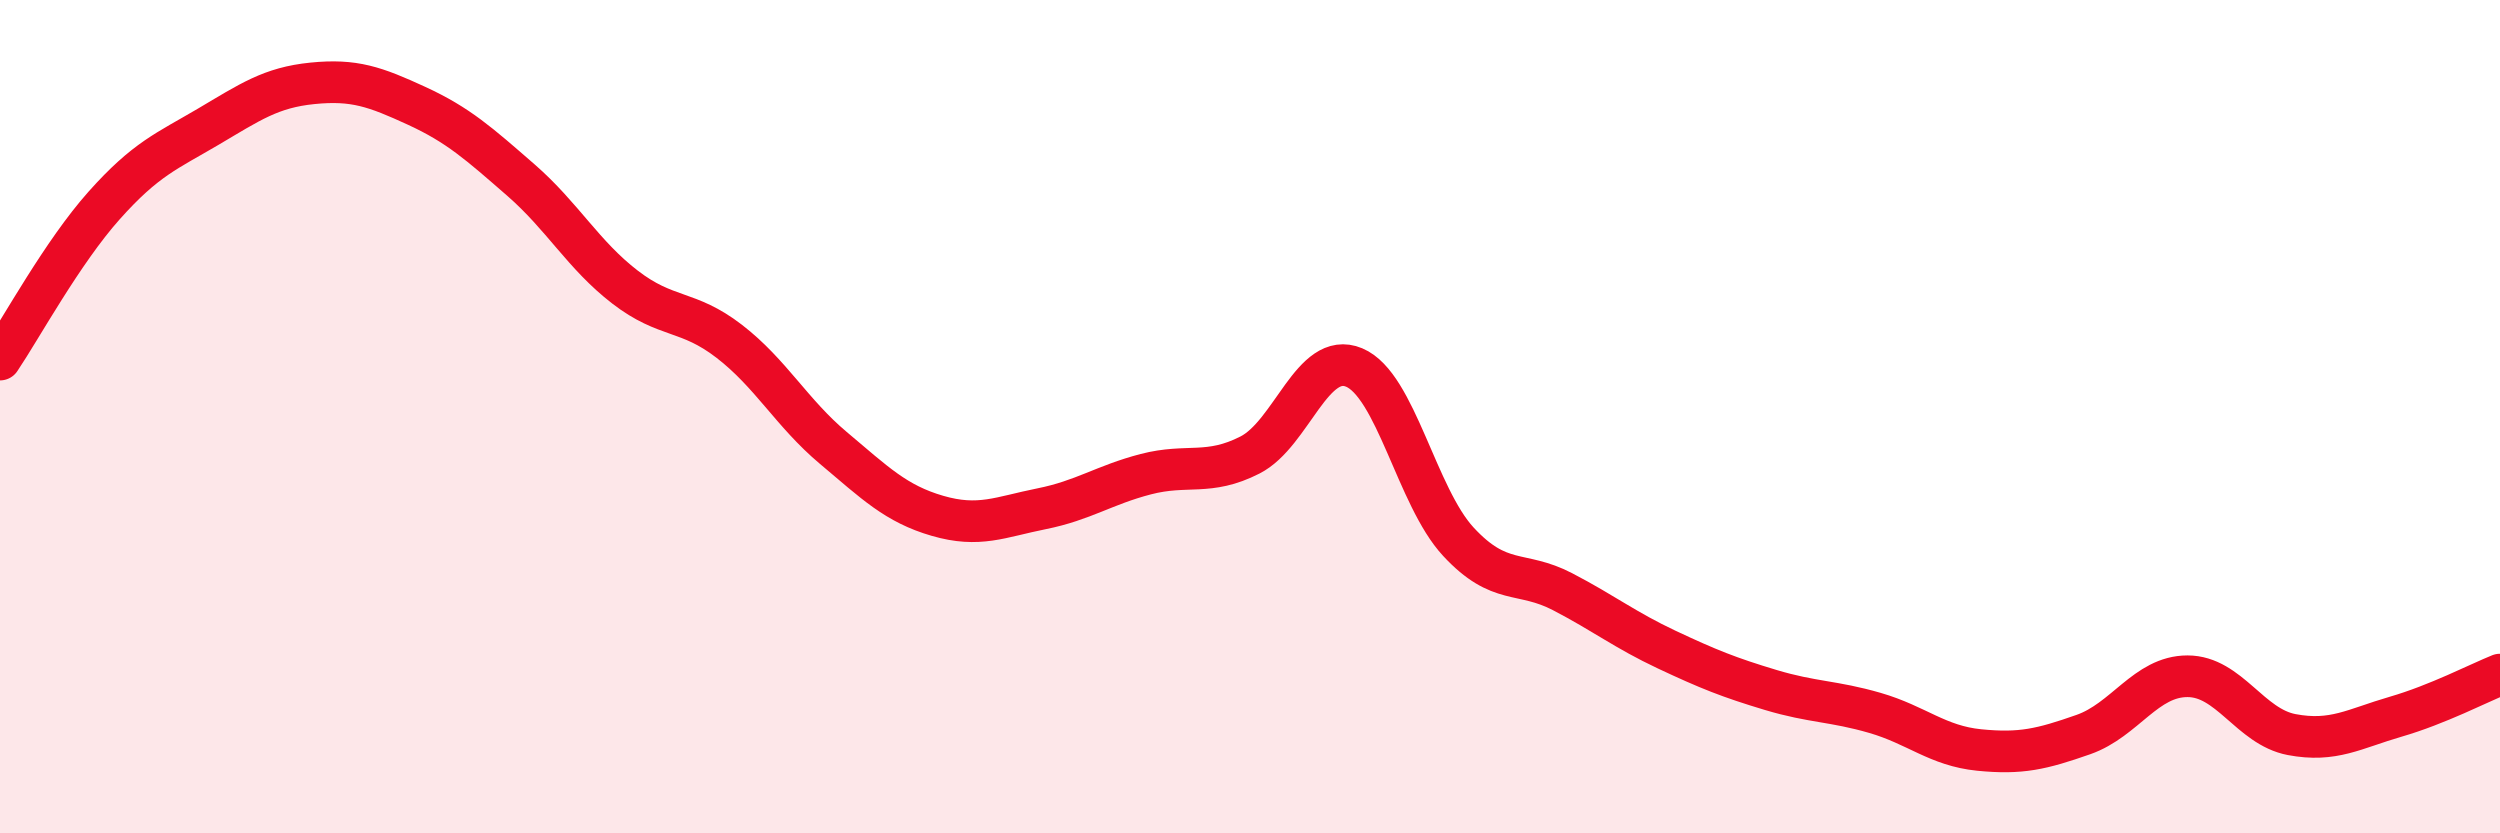
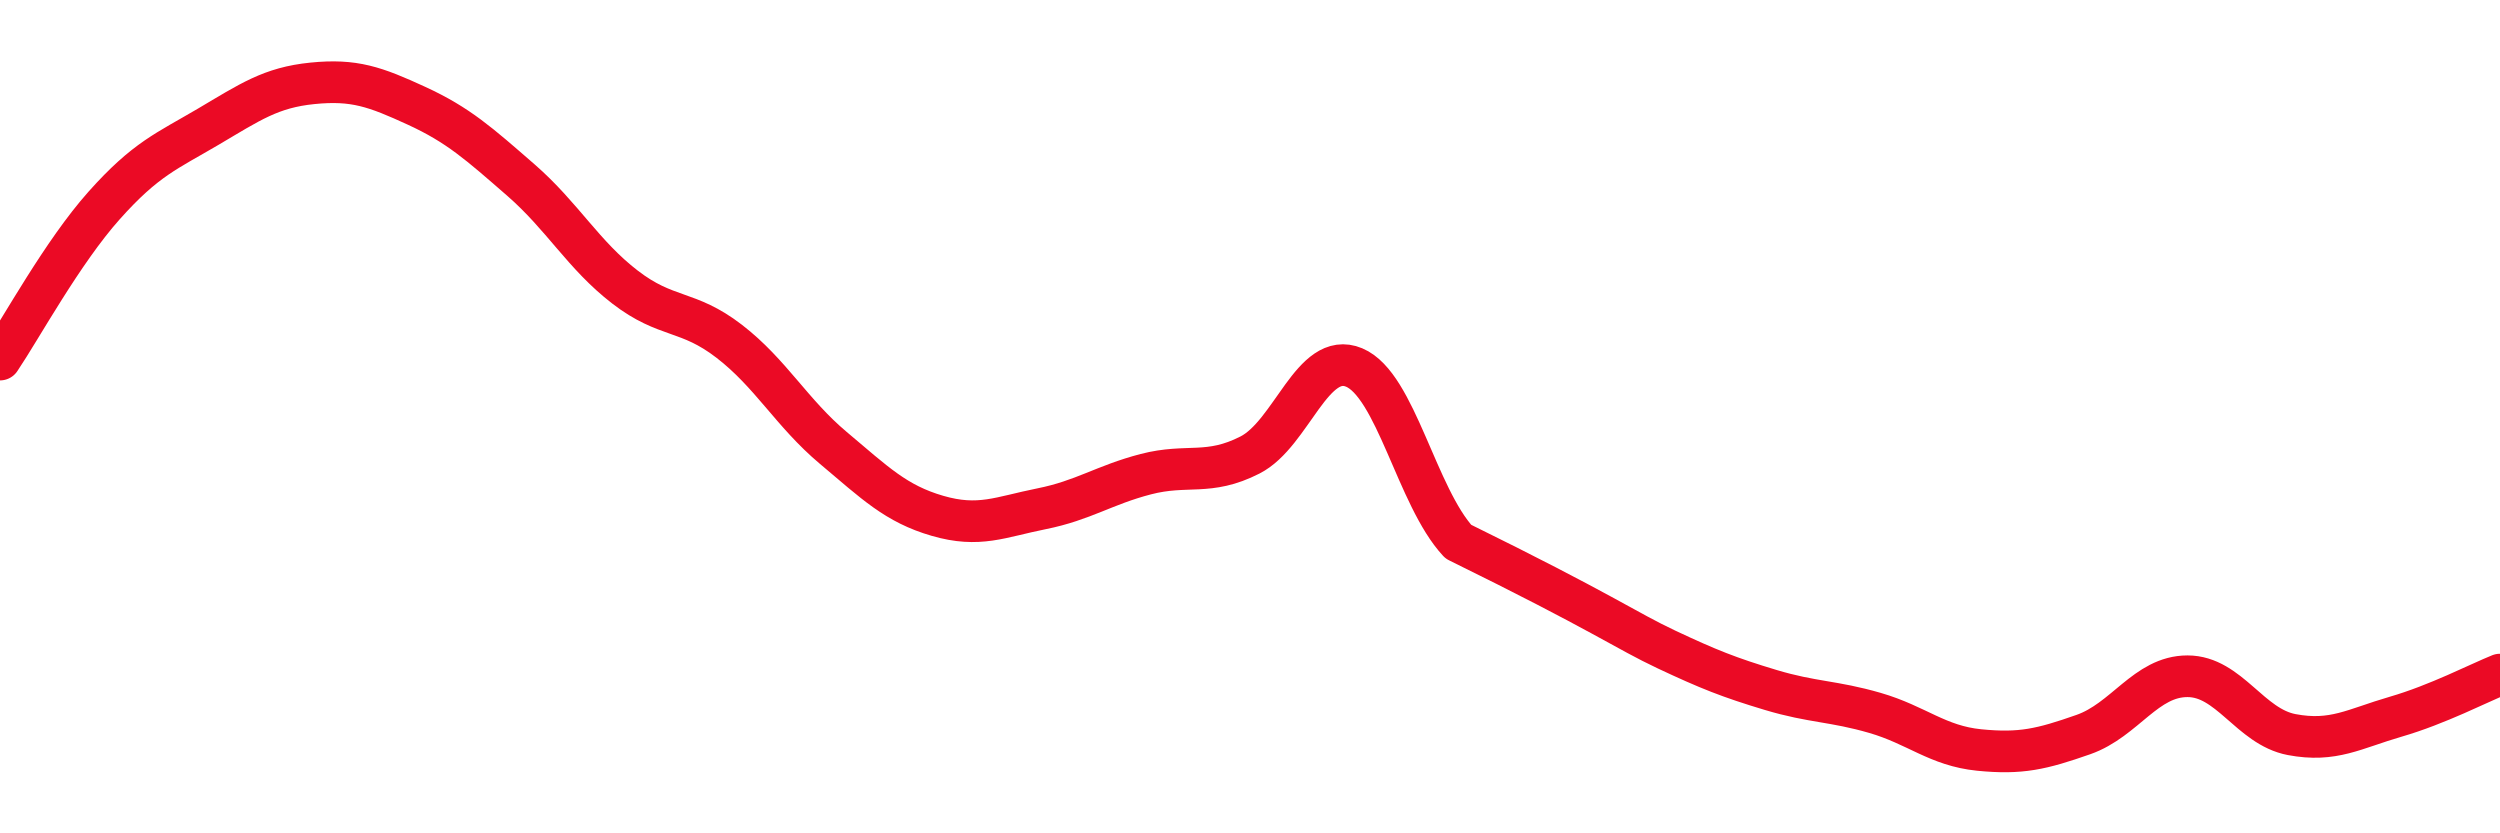
<svg xmlns="http://www.w3.org/2000/svg" width="60" height="20" viewBox="0 0 60 20">
-   <path d="M 0,8.63 C 0.5,7.89 1.5,6.05 2.5,4.93 C 3.5,3.81 4,3.63 5,3.04 C 6,2.45 6.5,2.1 7.5,2 C 8.5,1.9 9,2.08 10,2.54 C 11,3 11.5,3.45 12.5,4.32 C 13.5,5.19 14,6.12 15,6.89 C 16,7.66 16.5,7.42 17.5,8.19 C 18.5,8.96 19,9.91 20,10.75 C 21,11.59 21.5,12.09 22.5,12.38 C 23.5,12.67 24,12.41 25,12.21 C 26,12.01 26.5,11.64 27.5,11.38 C 28.5,11.12 29,11.43 30,10.92 C 31,10.41 31.5,8.4 32.5,8.82 C 33.5,9.24 34,11.92 35,13 C 36,14.08 36.5,13.68 37.5,14.2 C 38.5,14.72 39,15.12 40,15.59 C 41,16.06 41.5,16.26 42.5,16.56 C 43.5,16.86 44,16.82 45,17.11 C 46,17.4 46.5,17.9 47.5,18 C 48.5,18.1 49,17.98 50,17.63 C 51,17.28 51.5,16.23 52.5,16.23 C 53.5,16.23 54,17.44 55,17.63 C 56,17.82 56.5,17.49 57.5,17.2 C 58.5,16.91 59.5,16.39 60,16.19L60 20L0 20Z" fill="#EB0A25" opacity="0.1" stroke-linecap="round" stroke-linejoin="round" />
-   <path d="M 0,8.63 C 0.5,7.89 1.5,6.05 2.5,4.93 C 3.5,3.81 4,3.63 5,3.04 C 6,2.45 6.5,2.1 7.5,2 C 8.5,1.9 9,2.08 10,2.54 C 11,3 11.5,3.45 12.5,4.32 C 13.5,5.19 14,6.12 15,6.89 C 16,7.66 16.5,7.42 17.5,8.19 C 18.5,8.96 19,9.91 20,10.75 C 21,11.59 21.5,12.09 22.5,12.38 C 23.5,12.67 24,12.41 25,12.21 C 26,12.01 26.5,11.64 27.5,11.38 C 28.5,11.12 29,11.43 30,10.92 C 31,10.41 31.5,8.4 32.5,8.82 C 33.5,9.24 34,11.92 35,13 C 36,14.08 36.5,13.68 37.5,14.2 C 38.5,14.72 39,15.12 40,15.59 C 41,16.06 41.5,16.26 42.5,16.56 C 43.5,16.86 44,16.82 45,17.11 C 46,17.4 46.5,17.9 47.5,18 C 48.5,18.1 49,17.98 50,17.63 C 51,17.28 51.5,16.23 52.5,16.23 C 53.5,16.23 54,17.44 55,17.63 C 56,17.82 56.5,17.49 57.5,17.2 C 58.5,16.91 59.5,16.39 60,16.19" stroke="#EB0A25" stroke-width="1" fill="none" stroke-linecap="round" stroke-linejoin="round" />
+   <path d="M 0,8.63 C 0.5,7.89 1.5,6.05 2.5,4.93 C 3.5,3.81 4,3.63 5,3.04 C 6,2.45 6.5,2.1 7.5,2 C 8.5,1.9 9,2.08 10,2.54 C 11,3 11.5,3.45 12.5,4.32 C 13.5,5.19 14,6.12 15,6.89 C 16,7.66 16.5,7.42 17.5,8.19 C 18.5,8.96 19,9.91 20,10.75 C 21,11.59 21.5,12.09 22.5,12.38 C 23.5,12.67 24,12.41 25,12.21 C 26,12.01 26.5,11.64 27.5,11.38 C 28.5,11.12 29,11.43 30,10.92 C 31,10.41 31.5,8.4 32.5,8.82 C 33.5,9.24 34,11.92 35,13 C 38.5,14.72 39,15.12 40,15.59 C 41,16.06 41.5,16.26 42.5,16.56 C 43.5,16.86 44,16.82 45,17.11 C 46,17.4 46.5,17.9 47.5,18 C 48.5,18.1 49,17.98 50,17.63 C 51,17.28 51.5,16.23 52.5,16.23 C 53.5,16.23 54,17.44 55,17.63 C 56,17.82 56.5,17.49 57.5,17.2 C 58.5,16.91 59.5,16.39 60,16.19" stroke="#EB0A25" stroke-width="1" fill="none" stroke-linecap="round" stroke-linejoin="round" />
</svg>